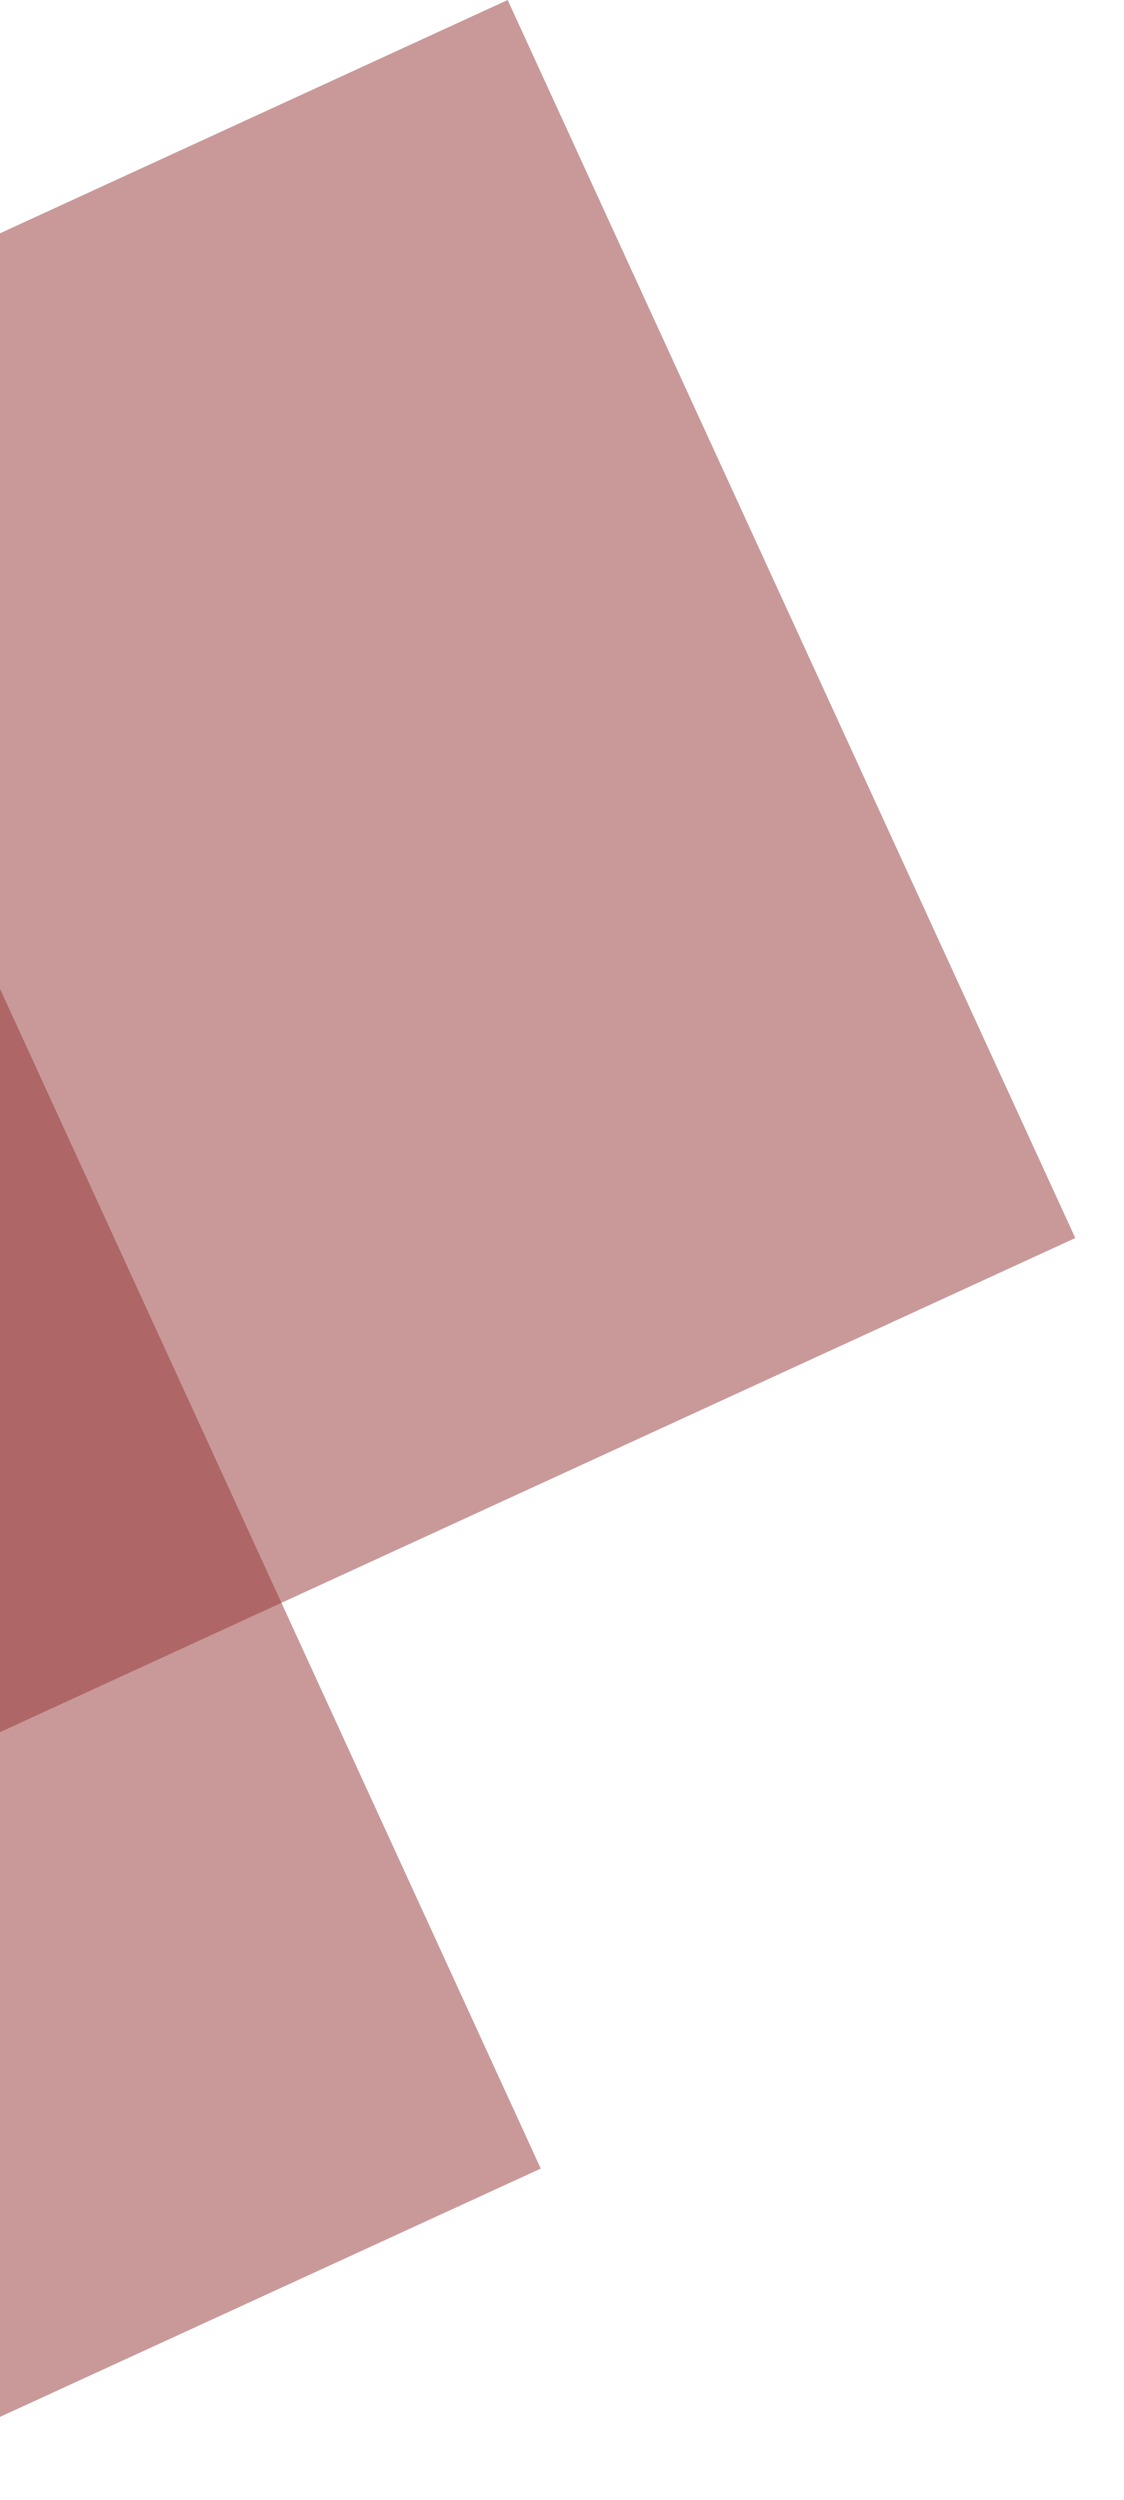
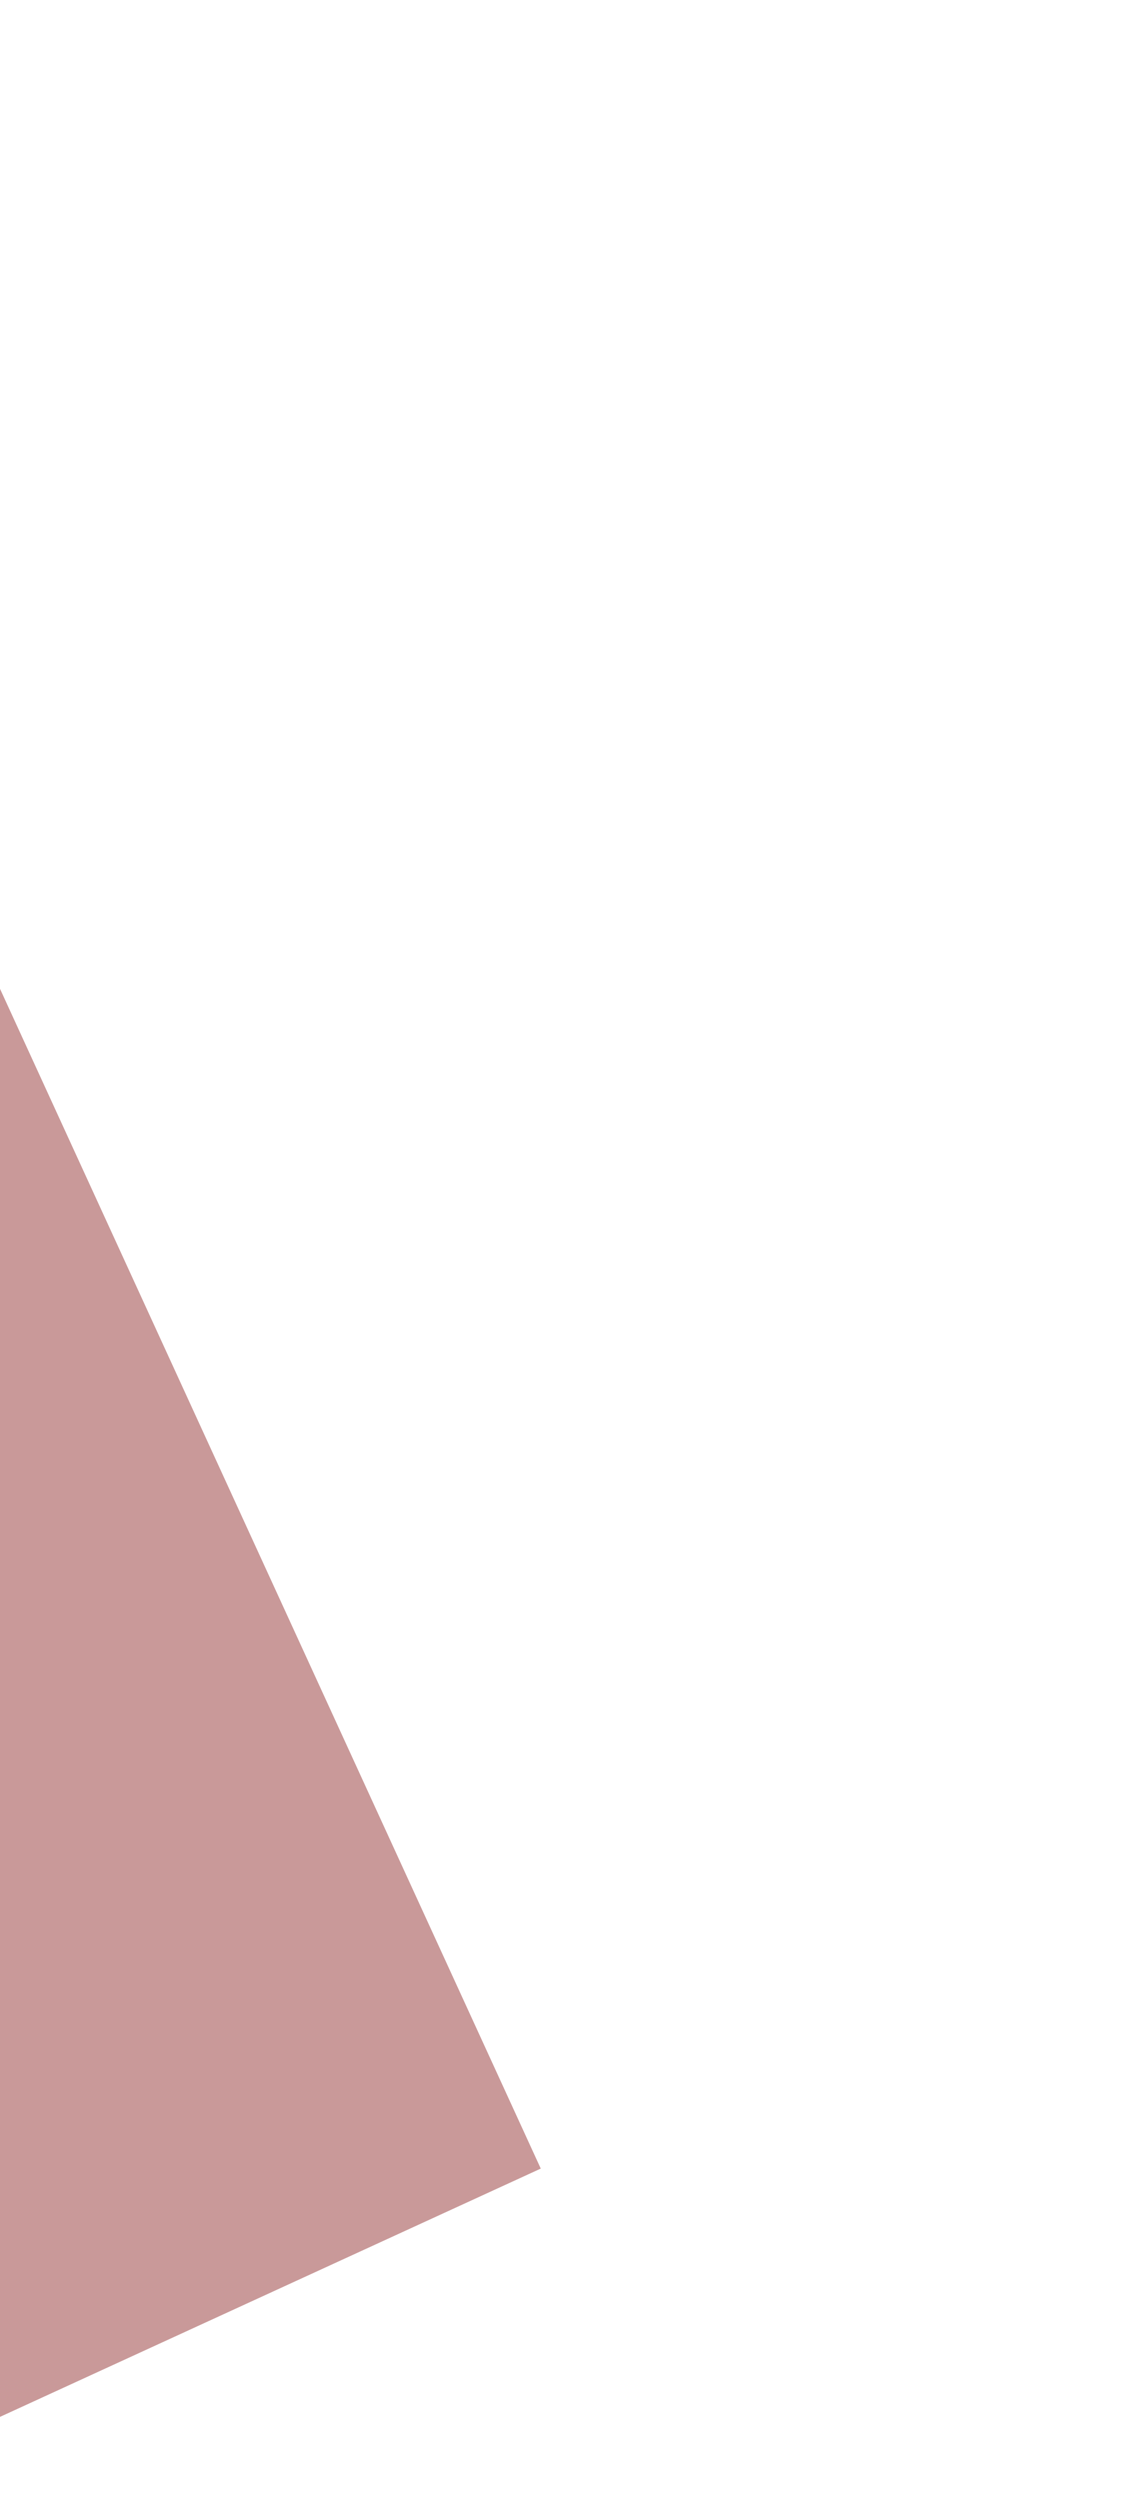
<svg xmlns="http://www.w3.org/2000/svg" viewBox="0 0 180 400" width="180" height="400">
  <title>Group 21-svg</title>
  <style>		.s0 { opacity: .5;fill: #953434 } 	</style>
-   <path class="s0" d="m-155 108.5l236.3-108.5 90.9 198.1-236.3 108.5z" />
  <path class="s0" d="m-210 254.3l209.9-96.3 86.7 189-209.9 96.3z" />
</svg>